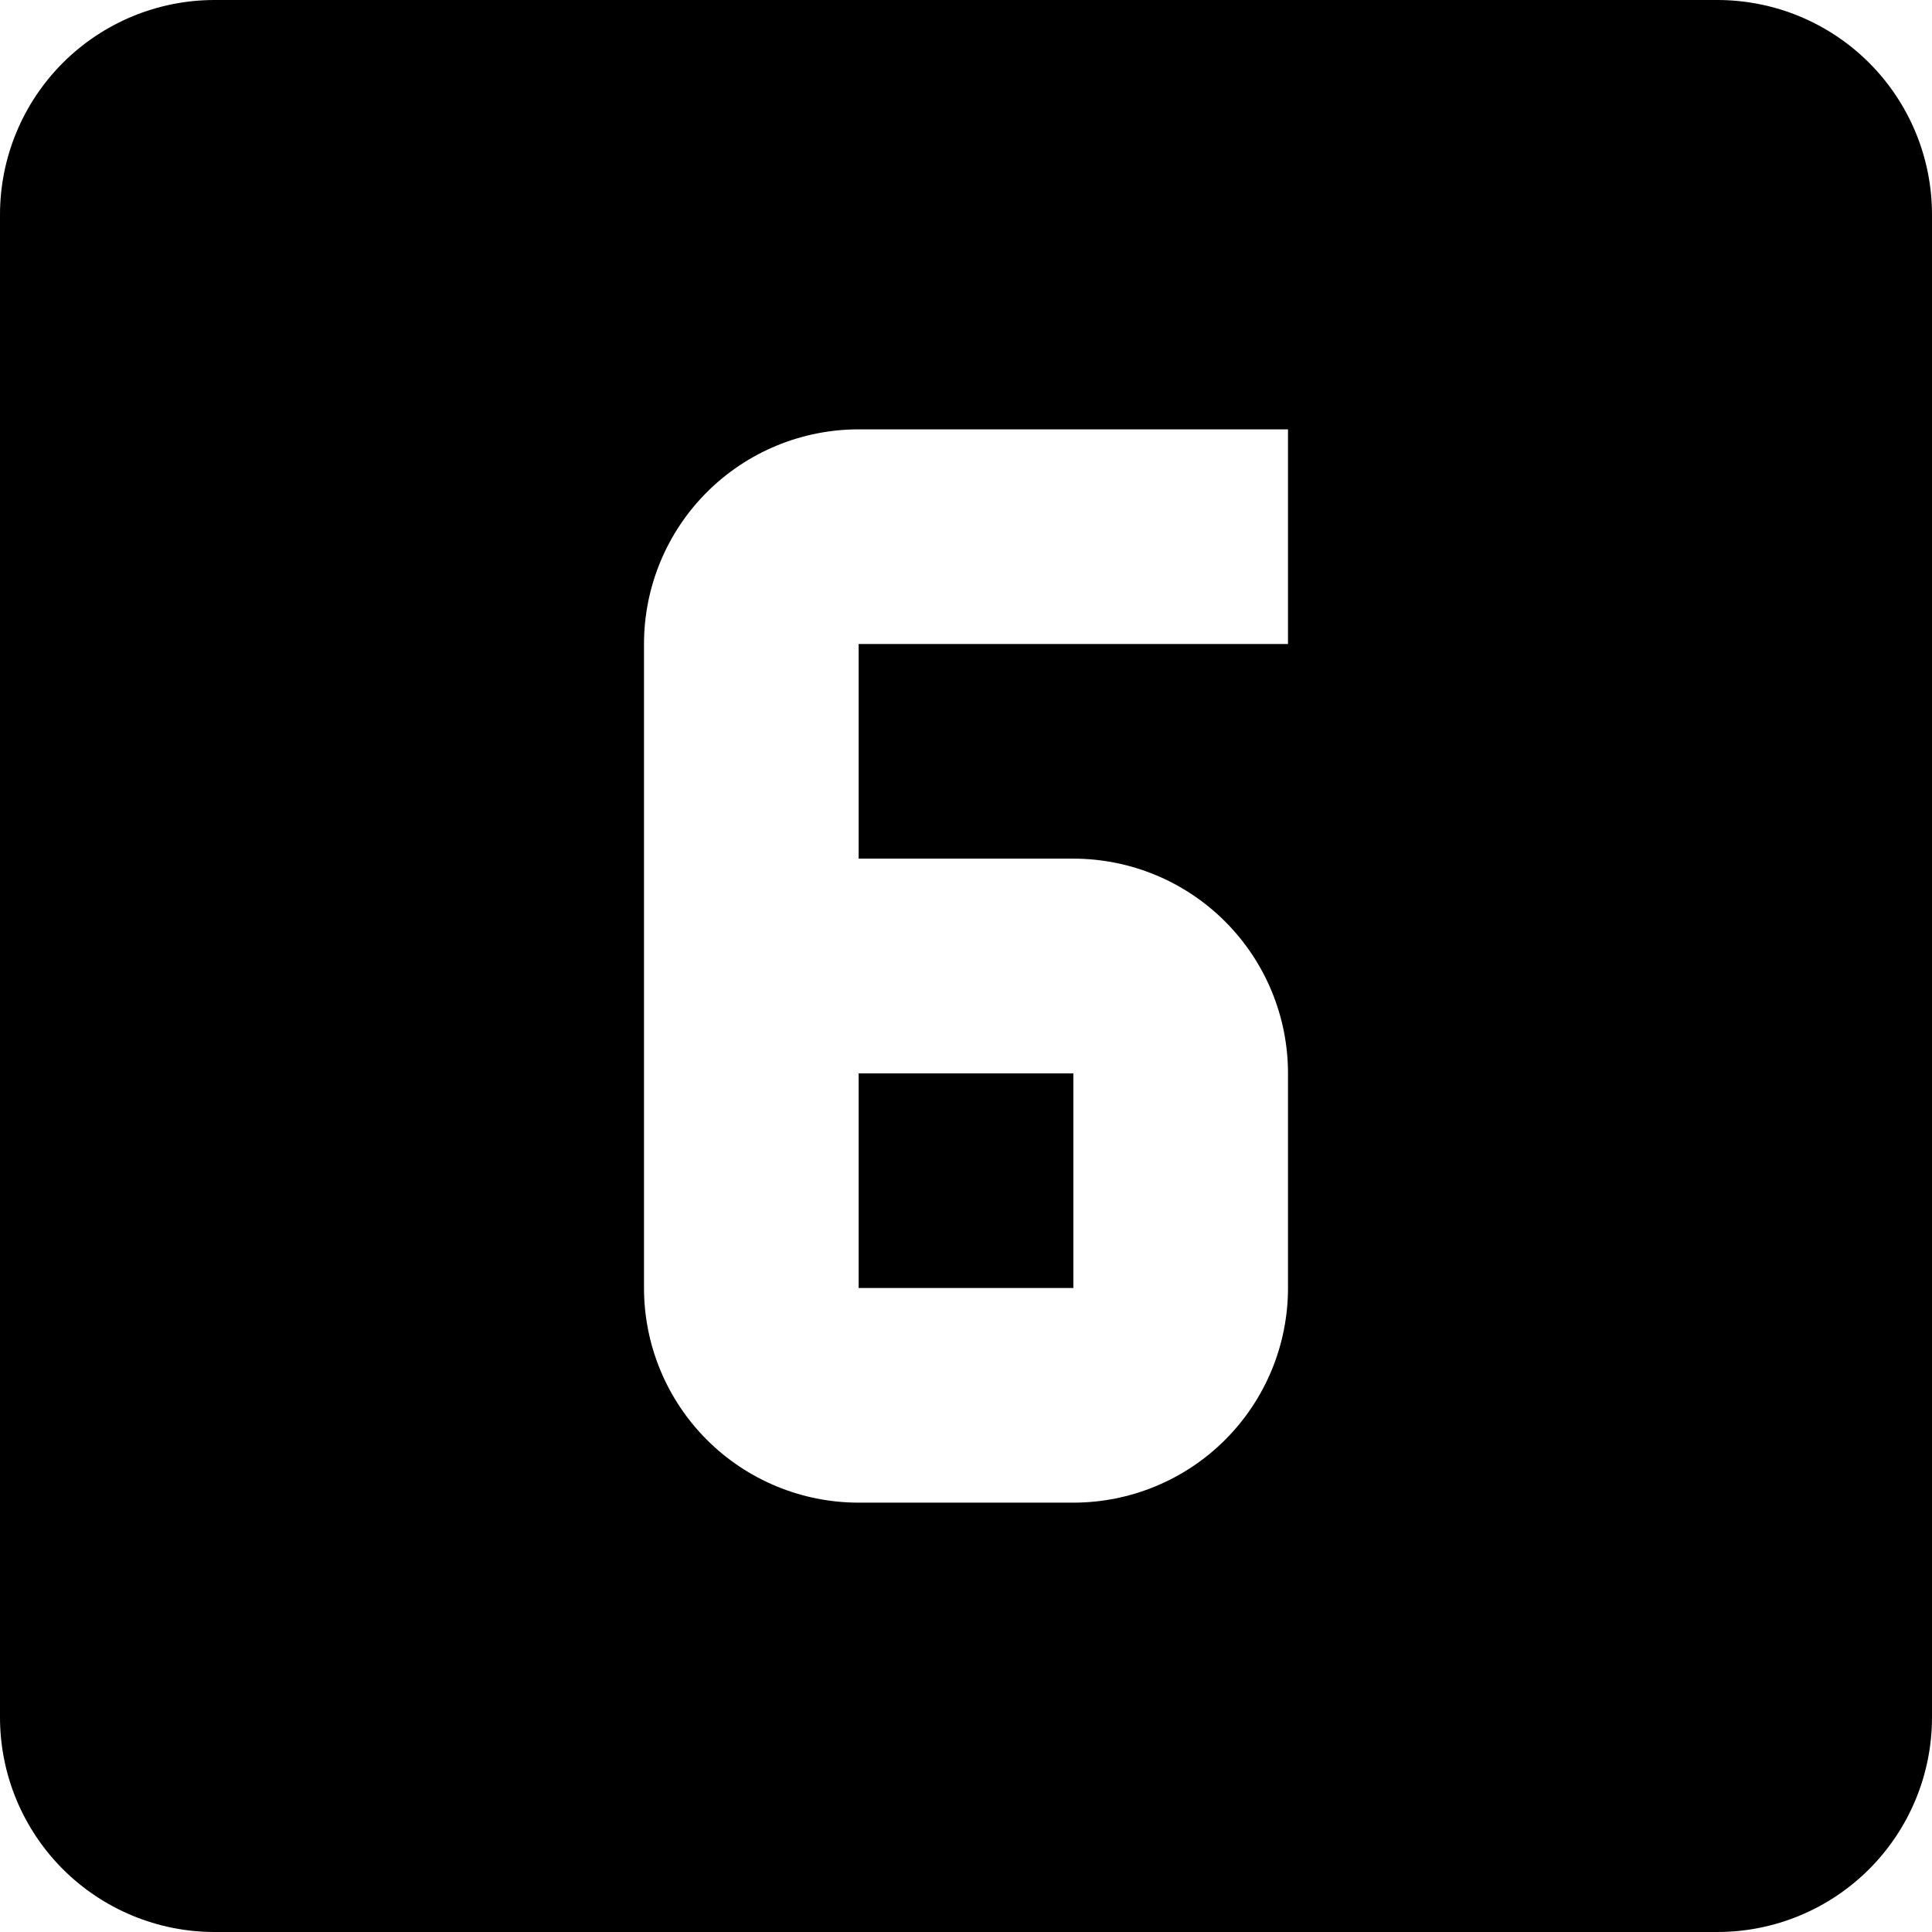
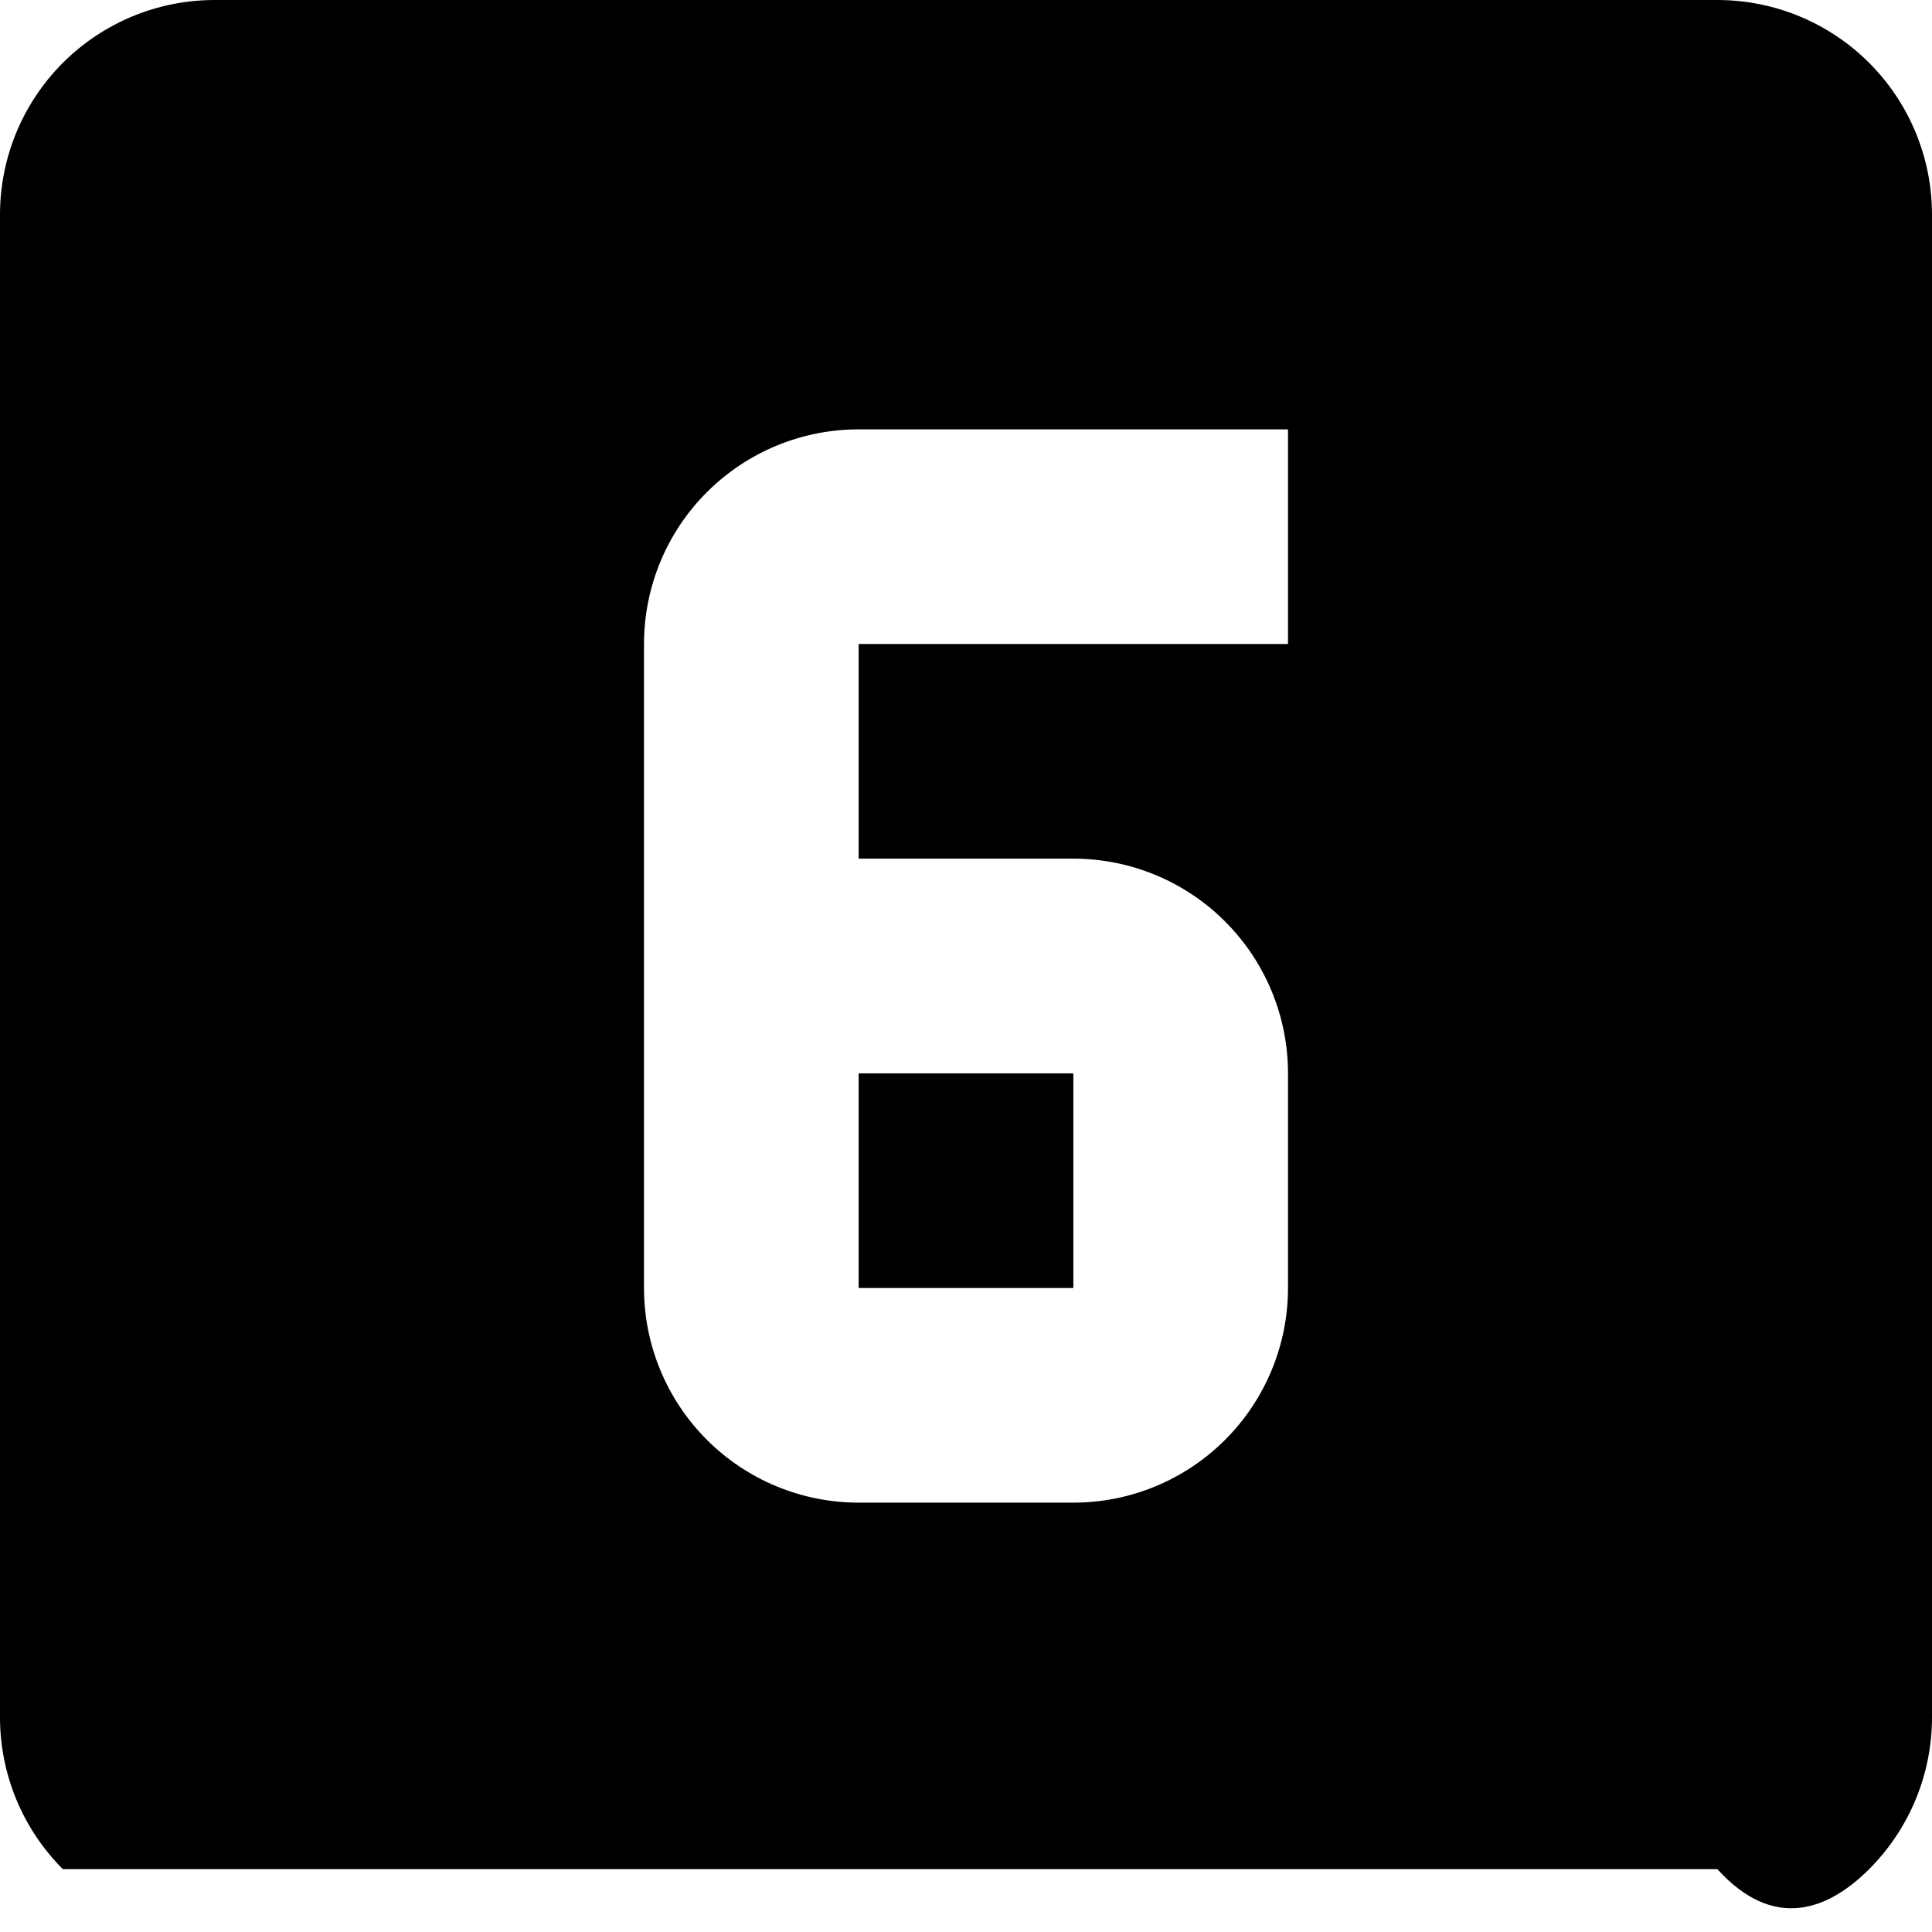
<svg xmlns="http://www.w3.org/2000/svg" width="30" height="30" viewBox="0 0 30 30" fill="none">
-   <path d="M20 10H13.333V13.333H16.667C17.551 13.333 18.399 13.684 19.024 14.31C19.649 14.935 20 15.783 20 16.667V20C20 20.884 19.649 21.732 19.024 22.357C18.399 22.982 17.551 23.333 16.667 23.333H13.333C12.449 23.333 11.601 22.982 10.976 22.357C10.351 21.732 10 20.884 10 20V10C10 9.116 10.351 8.268 10.976 7.643C11.601 7.018 12.449 6.667 13.333 6.667H20M26.667 0H3.333C2.449 0 1.601 0.351 0.976 0.976C0.351 1.601 0 2.449 0 3.333V26.667C0 27.551 0.351 28.399 0.976 29.024C1.601 29.649 2.449 30 3.333 30H26.667C27.551 30 28.399 29.649 29.024 29.024C29.649 28.399 30 27.551 30 26.667V3.333C30 2.449 29.649 1.601 29.024 0.976C28.399 0.351 27.551 0 26.667 0ZM13.333 20H16.667V16.667H13.333V20Z" fill="black" />
+   <path d="M20 10H13.333V13.333H16.667C17.551 13.333 18.399 13.684 19.024 14.31C19.649 14.935 20 15.783 20 16.667V20C20 20.884 19.649 21.732 19.024 22.357C18.399 22.982 17.551 23.333 16.667 23.333H13.333C12.449 23.333 11.601 22.982 10.976 22.357C10.351 21.732 10 20.884 10 20V10C10 9.116 10.351 8.268 10.976 7.643C11.601 7.018 12.449 6.667 13.333 6.667H20M26.667 0H3.333C2.449 0 1.601 0.351 0.976 0.976C0.351 1.601 0 2.449 0 3.333V26.667C0 27.551 0.351 28.399 0.976 29.024H26.667C27.551 30 28.399 29.649 29.024 29.024C29.649 28.399 30 27.551 30 26.667V3.333C30 2.449 29.649 1.601 29.024 0.976C28.399 0.351 27.551 0 26.667 0ZM13.333 20H16.667V16.667H13.333V20Z" fill="black" />
</svg>